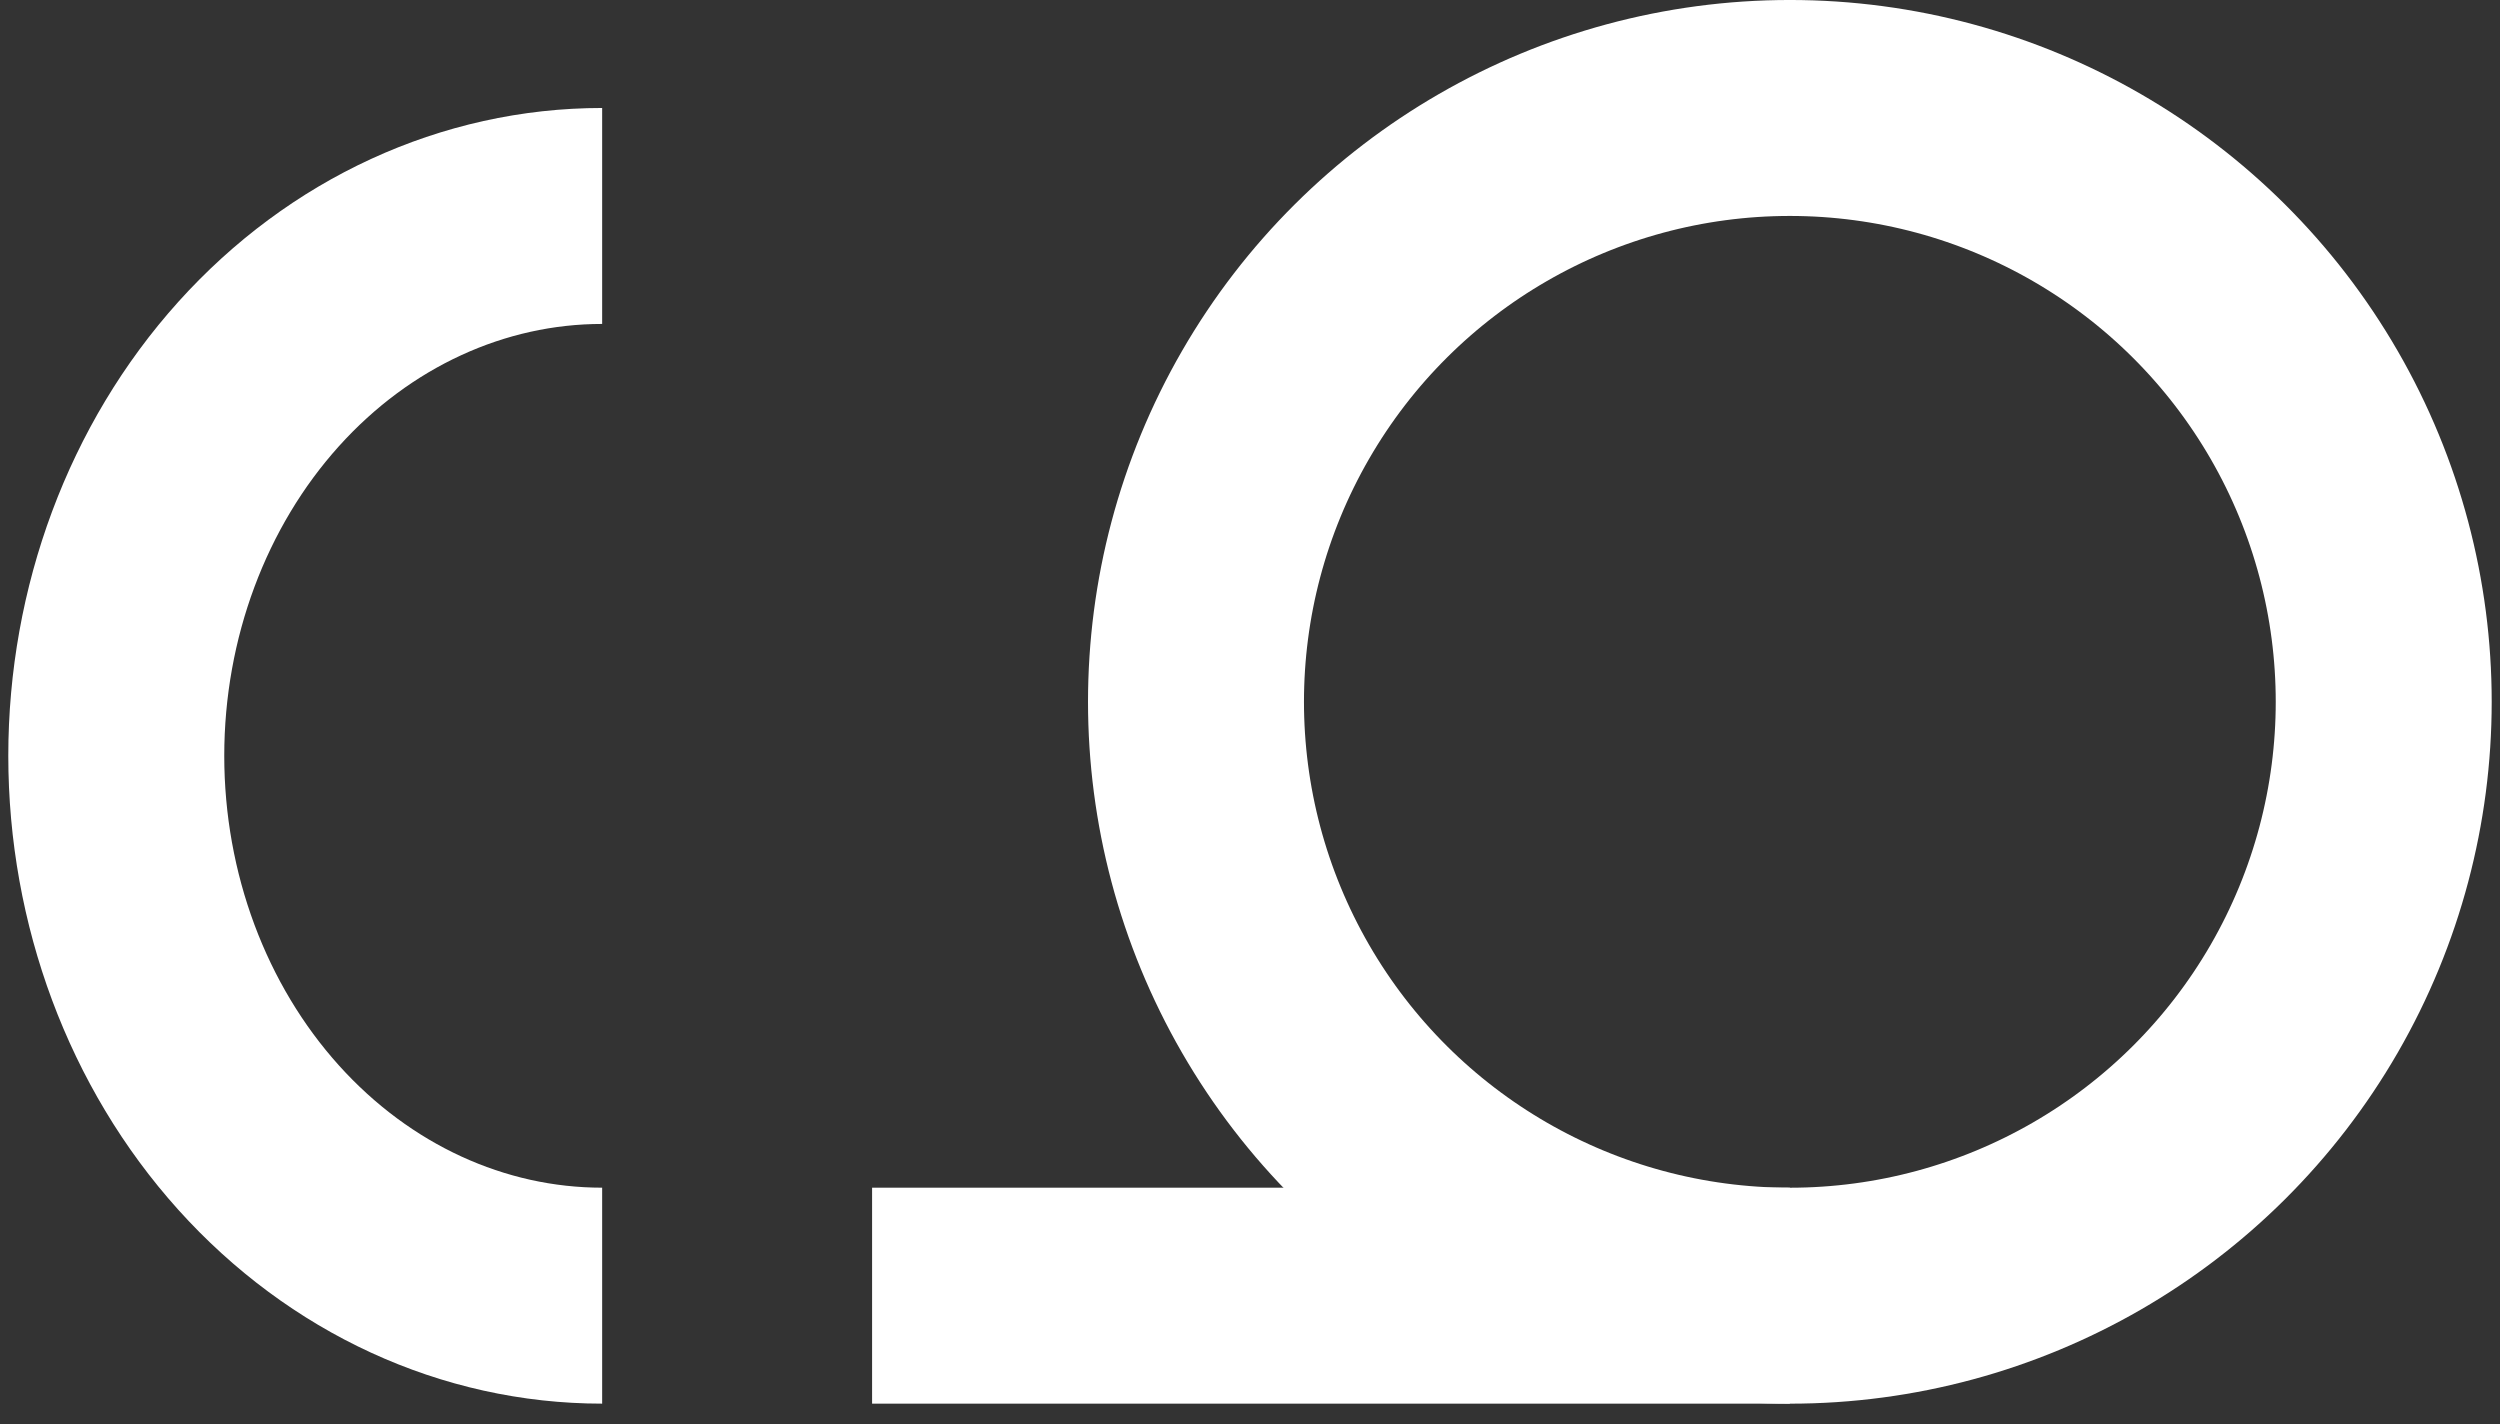
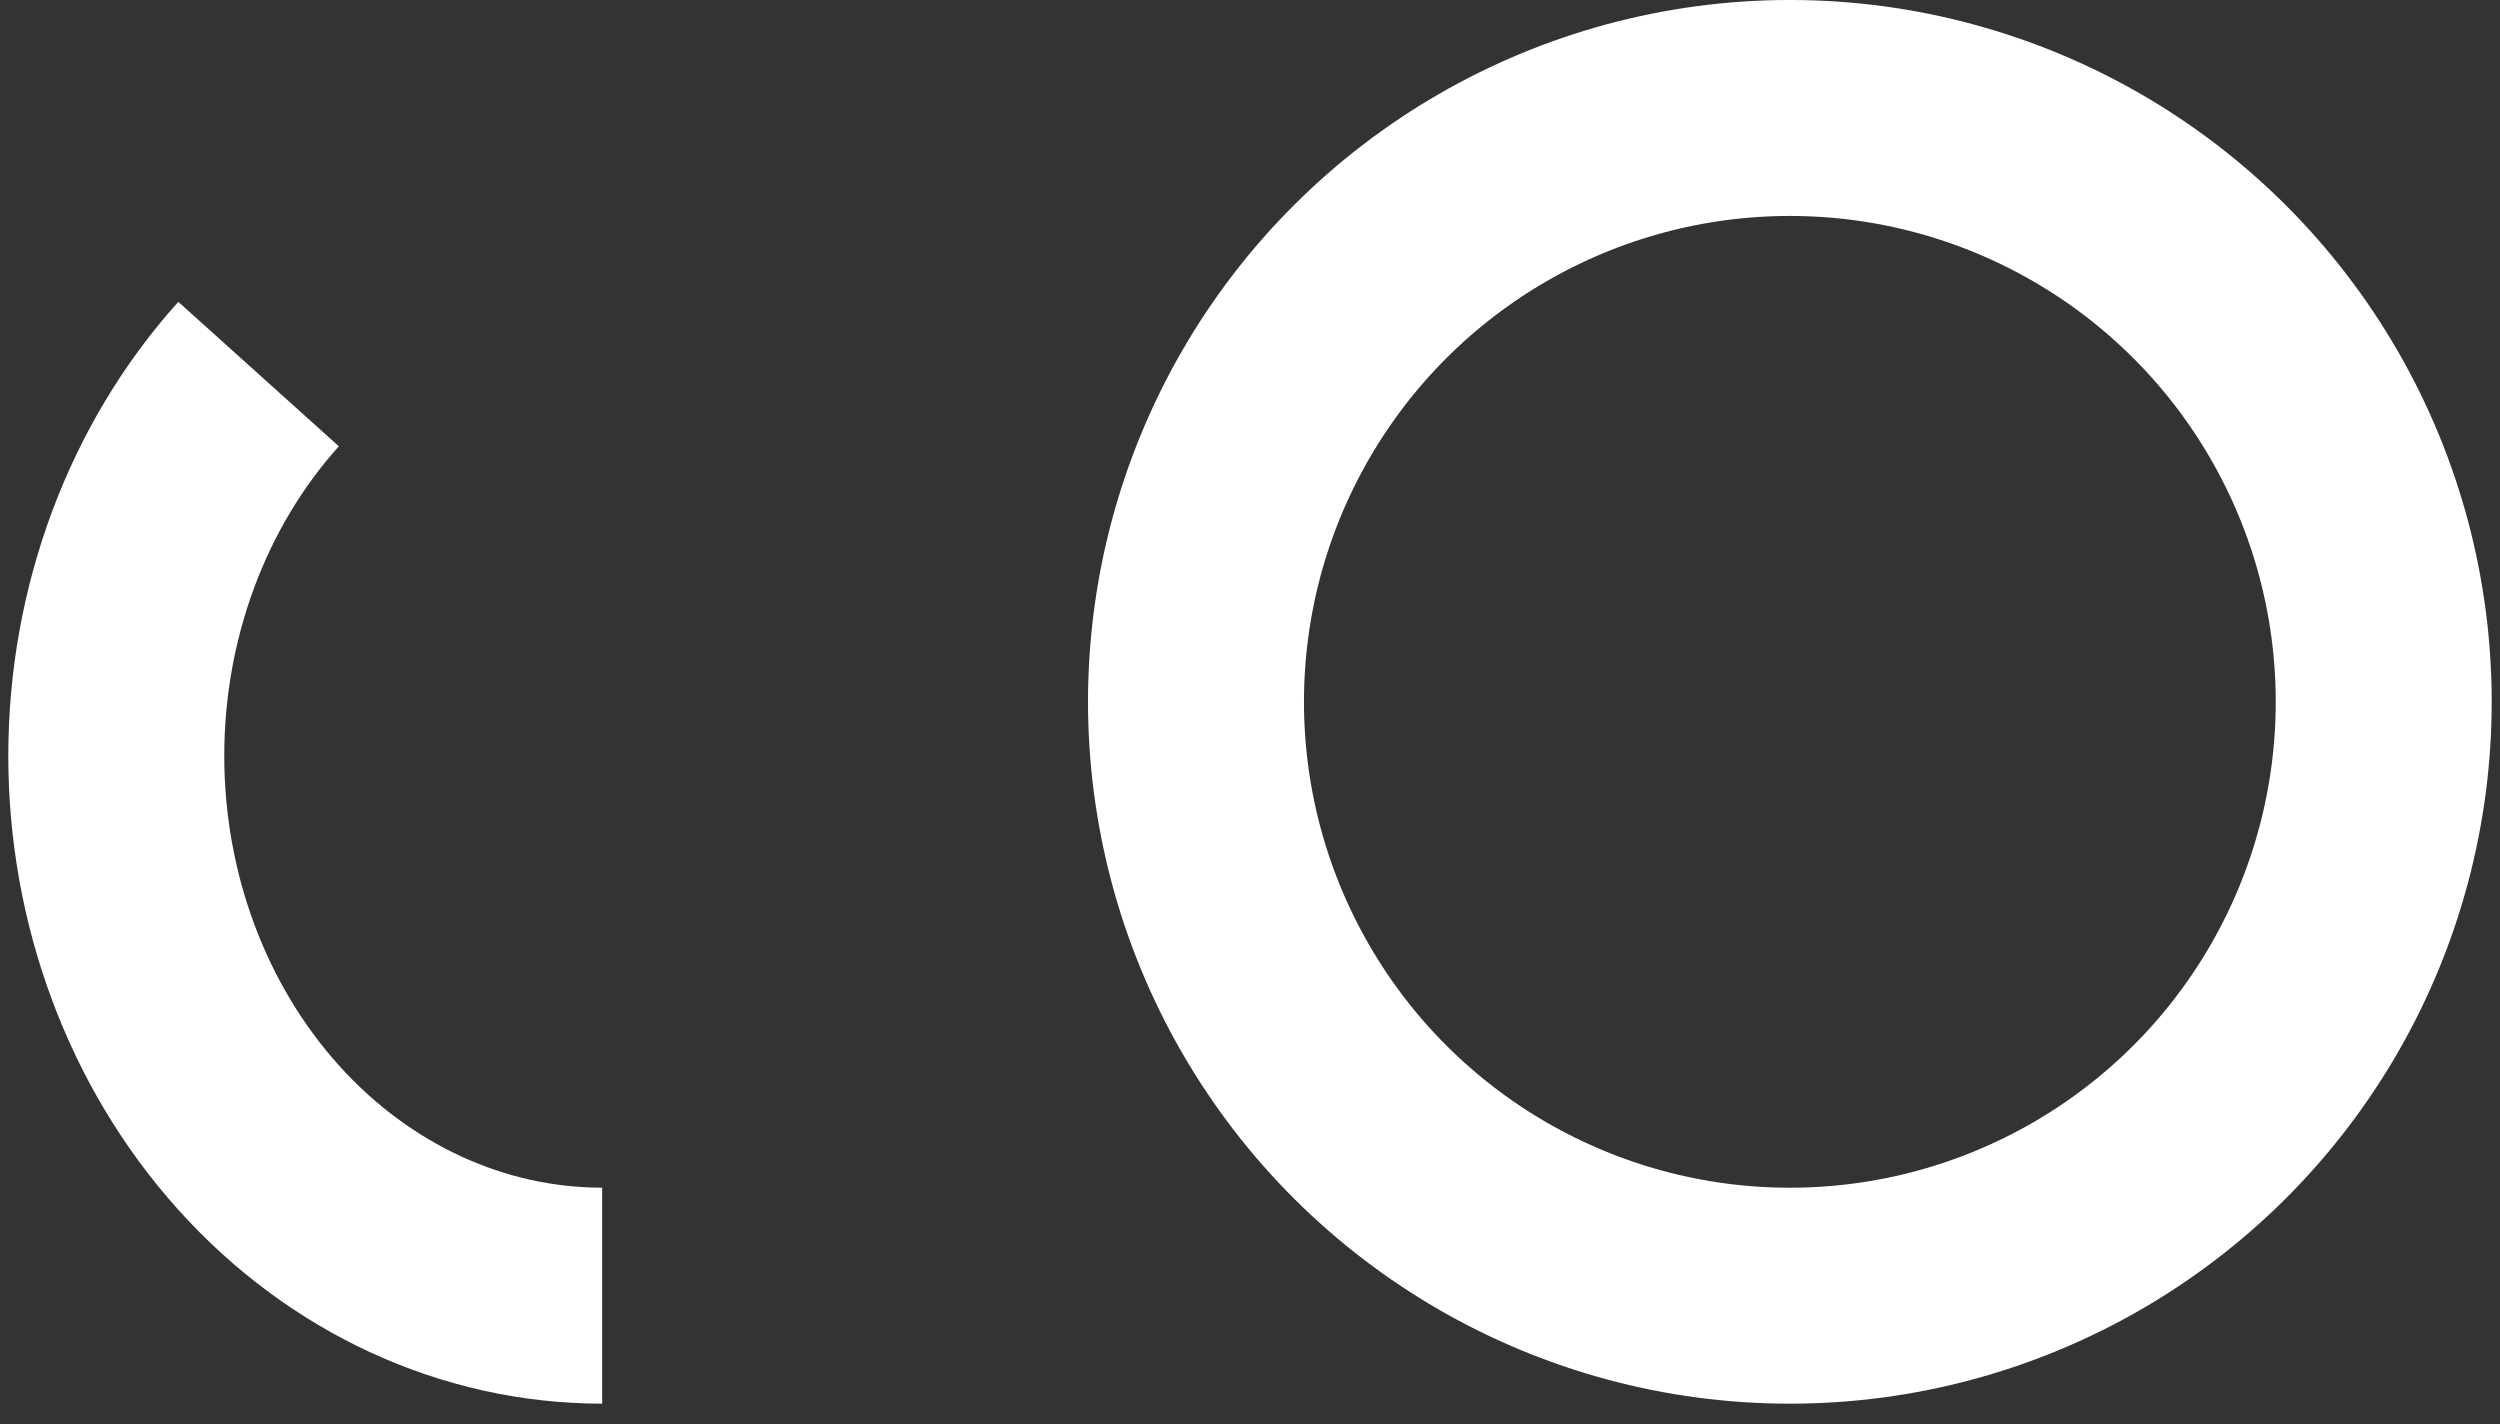
<svg xmlns="http://www.w3.org/2000/svg" width="86" height="49" viewBox="0 0 86 49" fill="none">
  <rect x="0" y="0" width="86" height="49" fill="#333333" stroke="none" />
  <circle cx="61.571" cy="24.143" r="20.429" transform="rotate(90 61.571 24.143)" stroke="white" stroke-width="7.429" />
-   <path d="M20.714 44.571C16.281 44.571 12.03 42.615 8.895 39.132C5.761 35.649 4 30.925 4 26C4 21.075 5.761 16.351 8.895 12.868C12.03 9.385 16.281 7.429 20.714 7.429" stroke="white" stroke-width="7.429" />
-   <line x1="61.571" y1="44.571" x2="30" y2="44.571" stroke="white" stroke-width="7.429" />
+   <path d="M20.714 44.571C16.281 44.571 12.03 42.615 8.895 39.132C5.761 35.649 4 30.925 4 26C4 21.075 5.761 16.351 8.895 12.868" stroke="white" stroke-width="7.429" />
</svg>